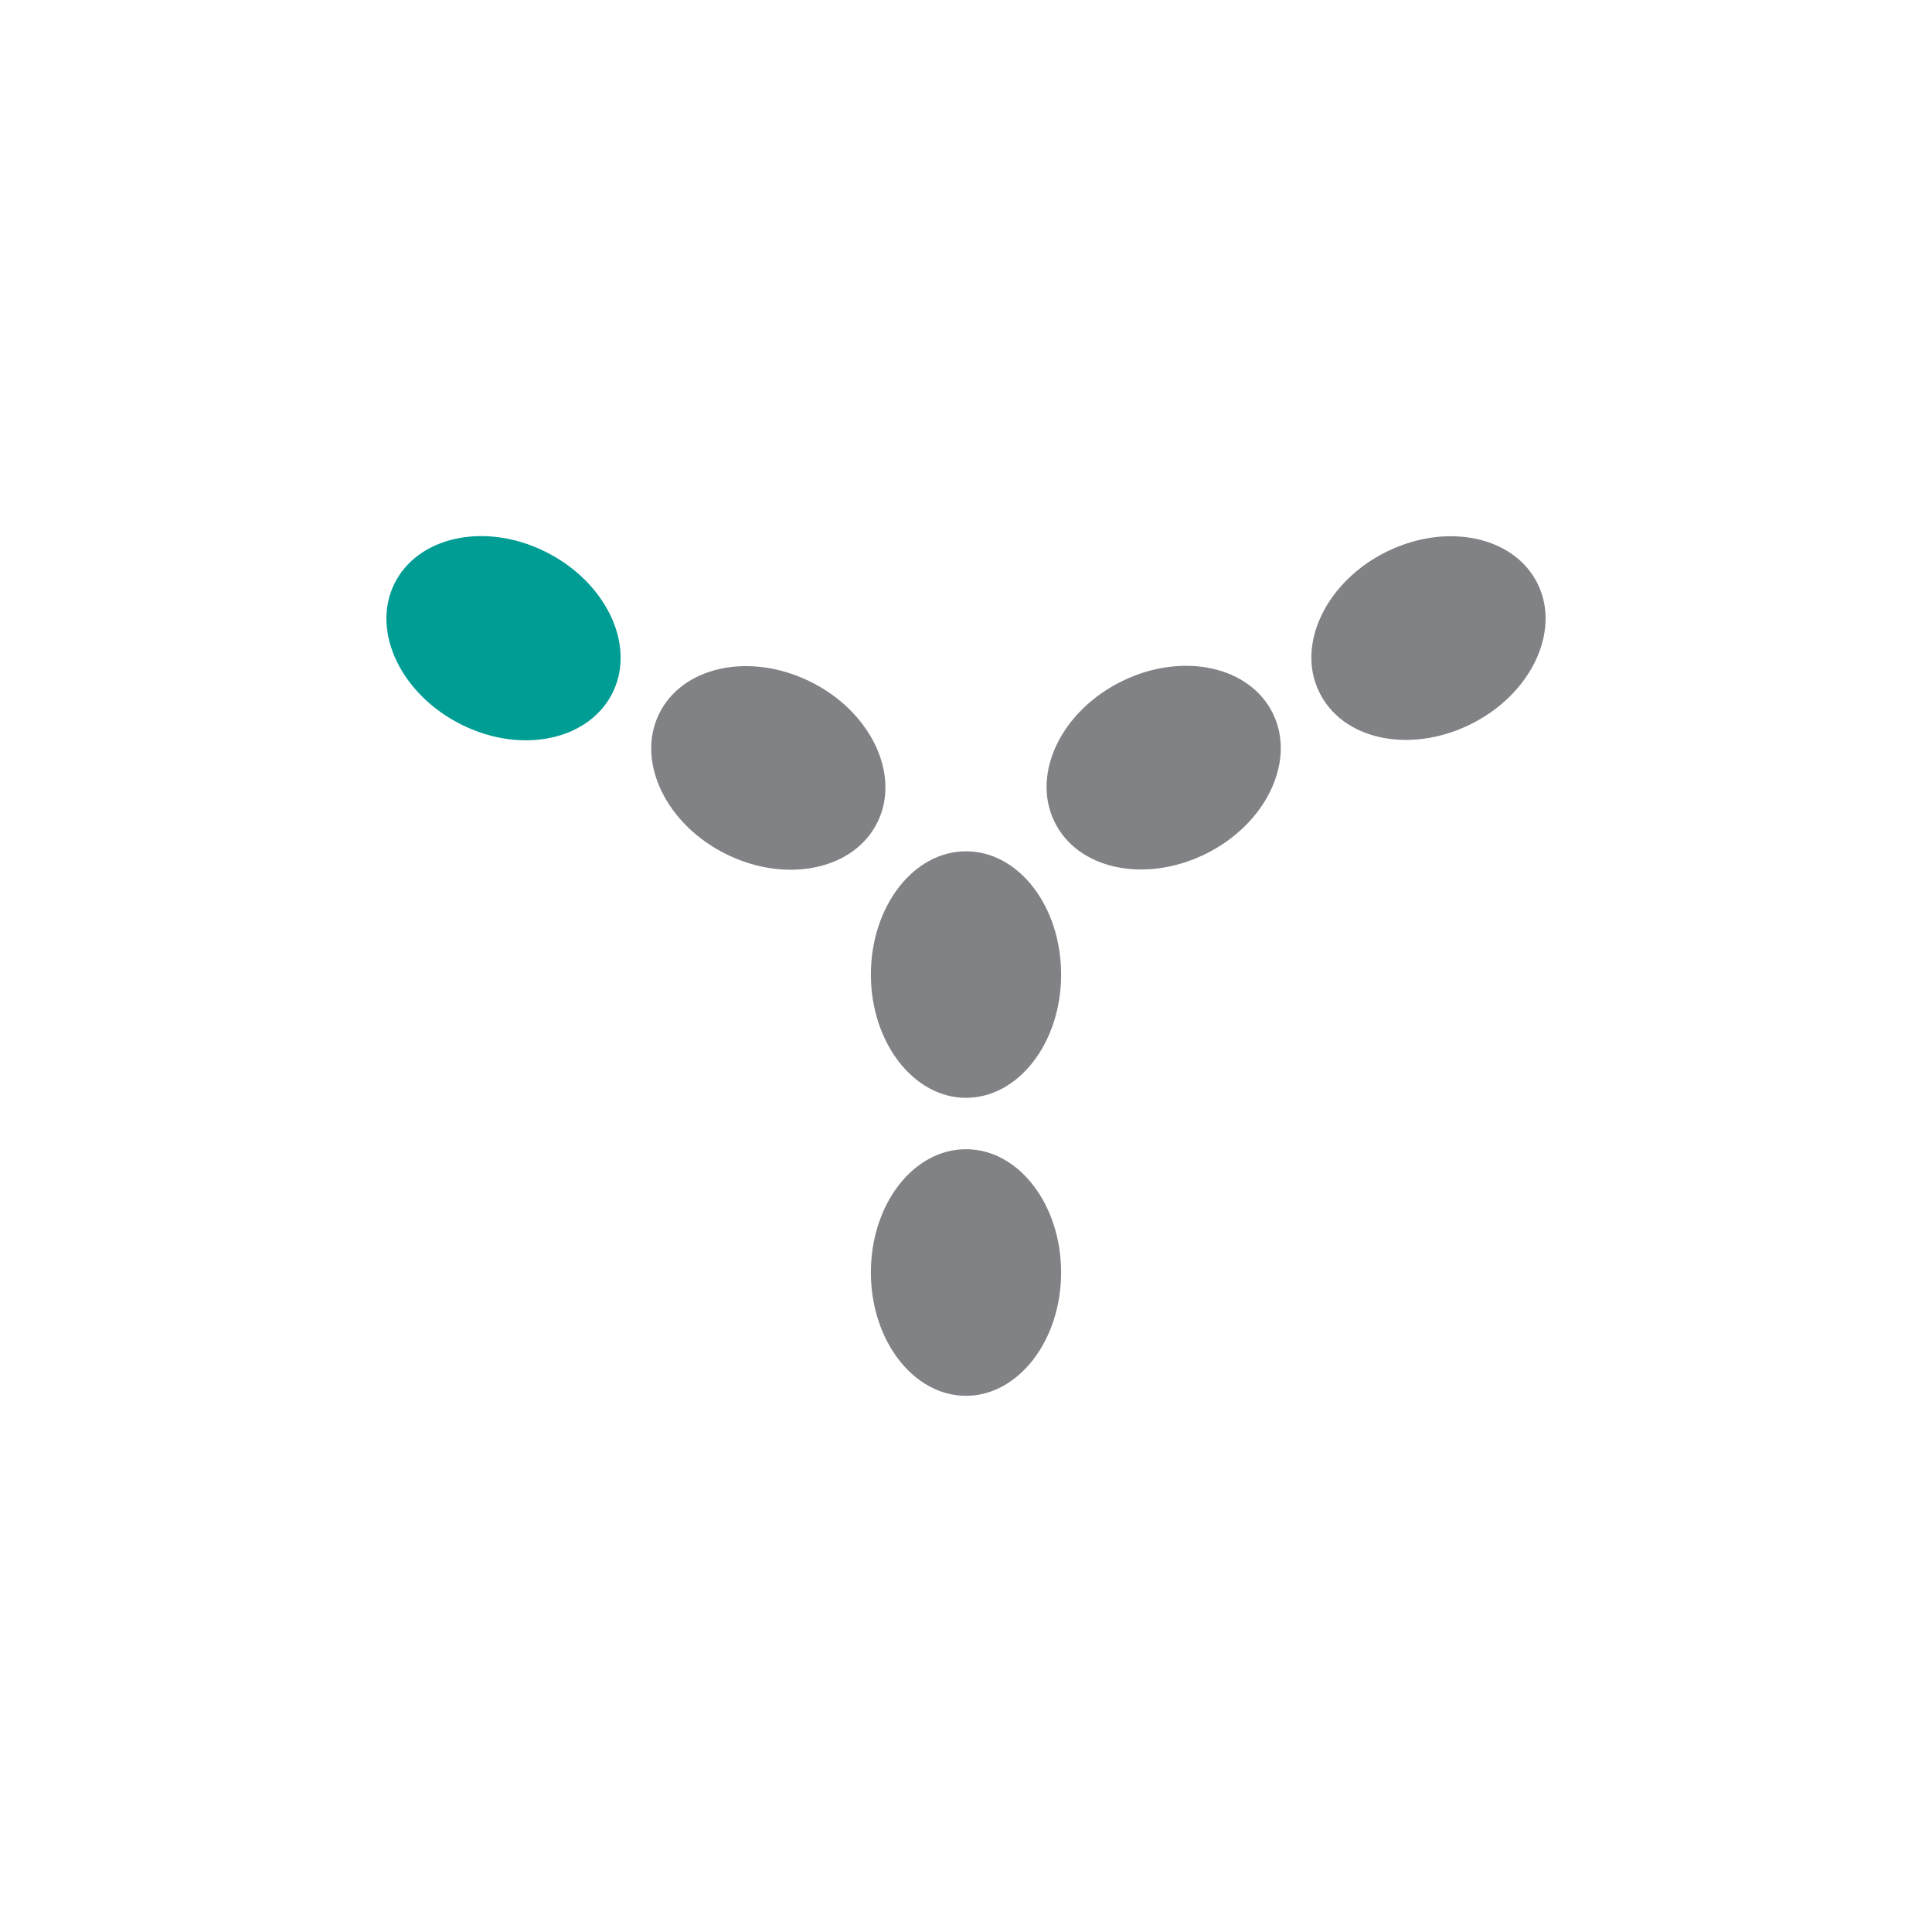
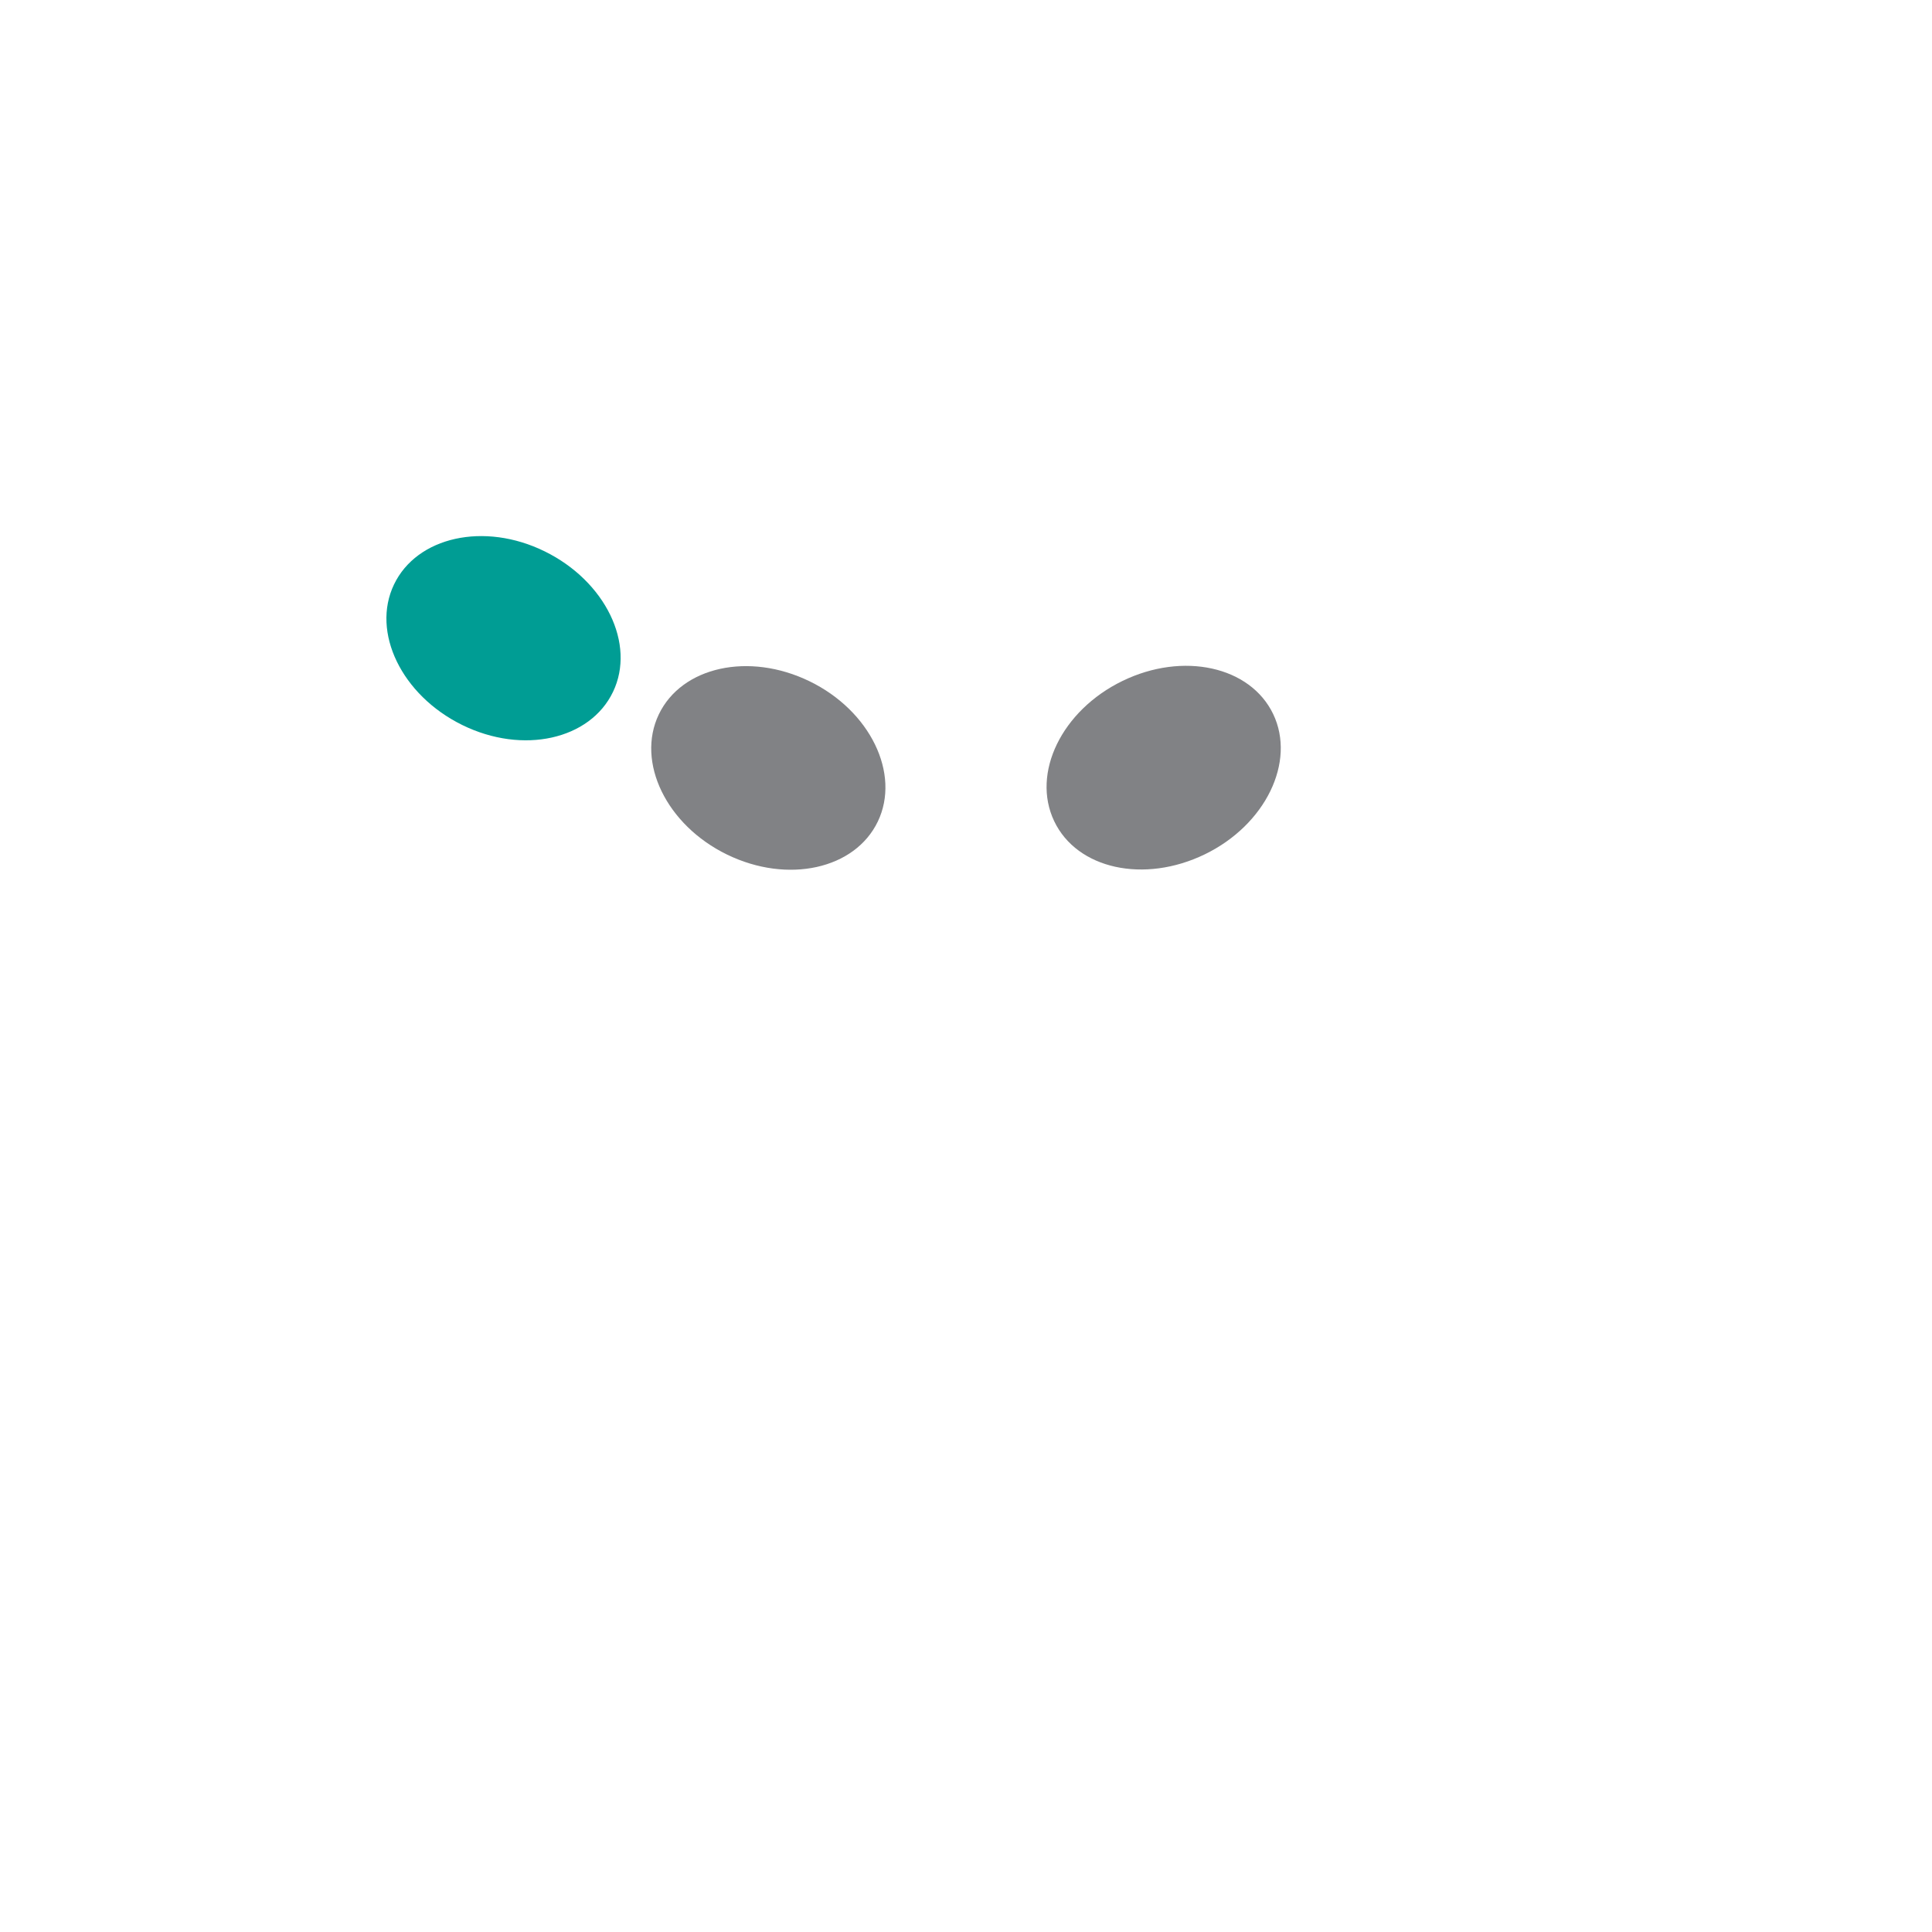
<svg xmlns="http://www.w3.org/2000/svg" id="Layer_1" data-name="Layer 1" viewBox="0 0 300 300">
-   <path d="M150,216.74c8.13,0,14.77-8.6,14.77-19.15s-6.59-19.14-14.77-19.14-14.77,8.54-14.77,19.14,6.64,19.15,14.77,19.15" fill="#818285" />
-   <path d="M150,170.47c8.13,0,14.77-8.54,14.77-19.14s-6.59-19.14-14.77-19.14-14.77,8.59-14.77,19.14,6.64,19.14,14.77,19.14" fill="#818285" />
  <path d="M136.31,127.56c3.55-7.41-1.18-17.19-10.6-21.77s-19.86-2.27-23.41,5.14,1.18,17.19,10.6,21.77,19.86,2.27,23.41-5.14" fill="#818285" />
  <path d="M95.19,107.43C98.75,100,94,90.25,84.59,85.62s-19.86-2.27-23.41,5.14,1.18,17.19,10.6,21.82,19.86,2.27,23.41-5.15" fill="#009d94" />
  <path d="M163.69,127.5c-3.55-7.46,1.18-17.18,10.6-21.76s19.86-2.27,23.41,5.14-1.18,17.19-10.6,21.77-19.86,2.32-23.41-5.15" fill="#818285" />
-   <path d="M204.81,107.38C201.25,100,206,90.2,215.41,85.62s19.86-2.27,23.41,5.14-1.18,17.19-10.6,21.77-19.86,2.32-23.41-5.15" fill="#818285" />
</svg>